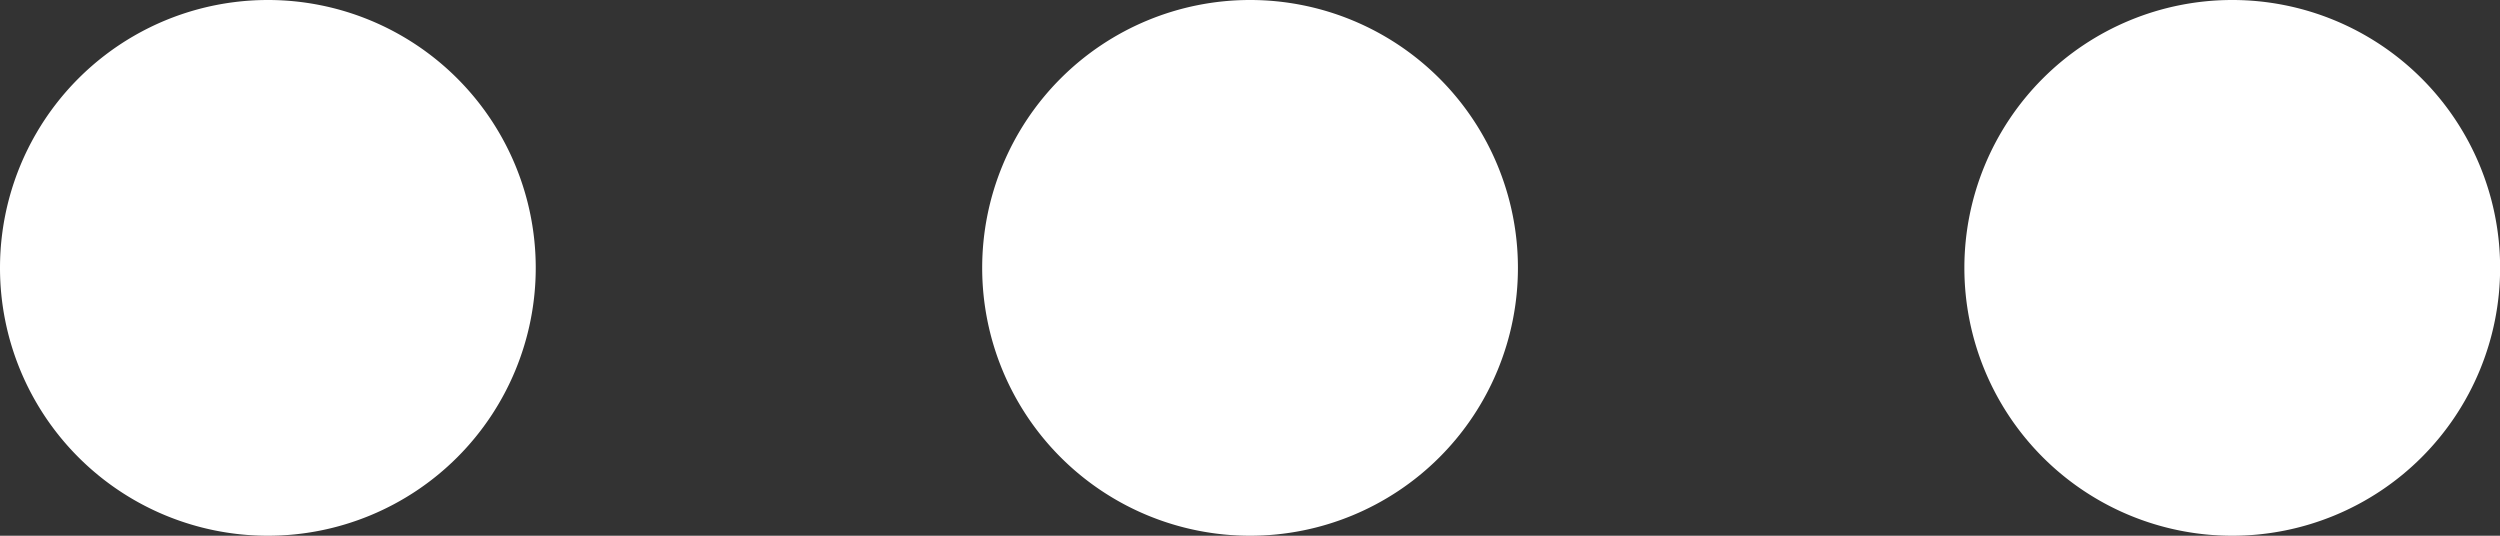
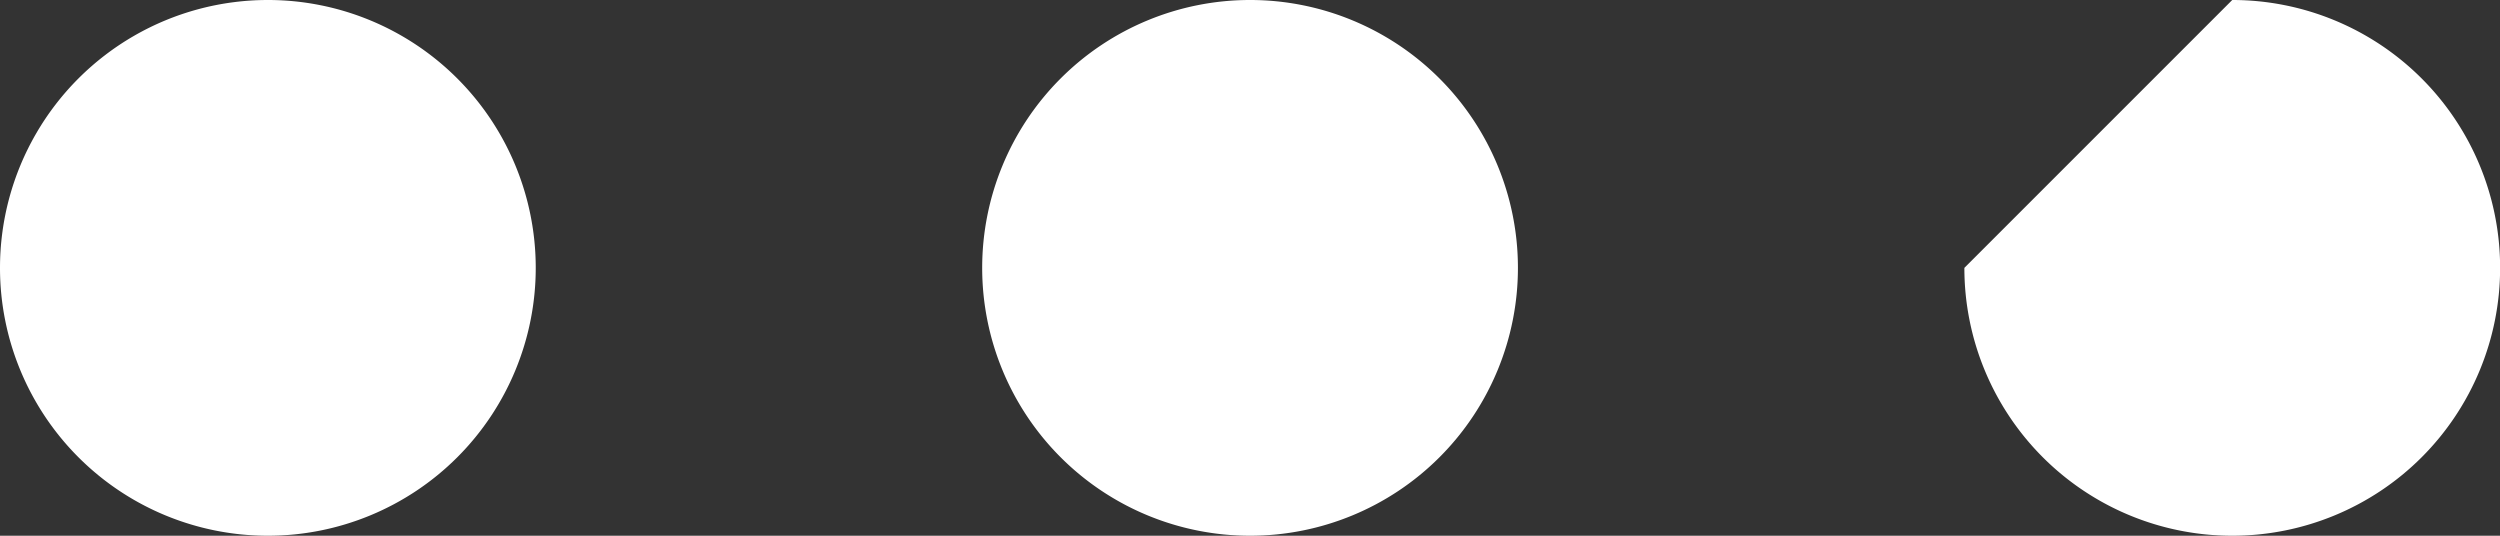
<svg xmlns="http://www.w3.org/2000/svg" width="21.923" height="4.698" viewBox="0 0 21.923 4.698">
  <rect x="0" y="0" width="21.923" height="4.698" fill="#333333" stroke="none" />
-   <path id="prefix__More" d="M4.349 7.5A2.349 2.349 0 1 1 2 9.849 2.349 2.349 0 0 1 4.349 7.5zm8.613 0a2.349 2.349 0 1 1-2.349 2.349A2.349 2.349 0 0 1 12.961 7.5zm8.613 0a2.349 2.349 0 1 1-2.349 2.349A2.349 2.349 0 0 1 21.574 7.5z" transform="translate(-2 -7.5)" style="fill:#fff;fill-rule:evenodd" />
+   <path id="prefix__More" d="M4.349 7.5A2.349 2.349 0 1 1 2 9.849 2.349 2.349 0 0 1 4.349 7.5zm8.613 0a2.349 2.349 0 1 1-2.349 2.349A2.349 2.349 0 0 1 12.961 7.5zm8.613 0a2.349 2.349 0 1 1-2.349 2.349z" transform="translate(-2 -7.5)" style="fill:#fff;fill-rule:evenodd" />
</svg>